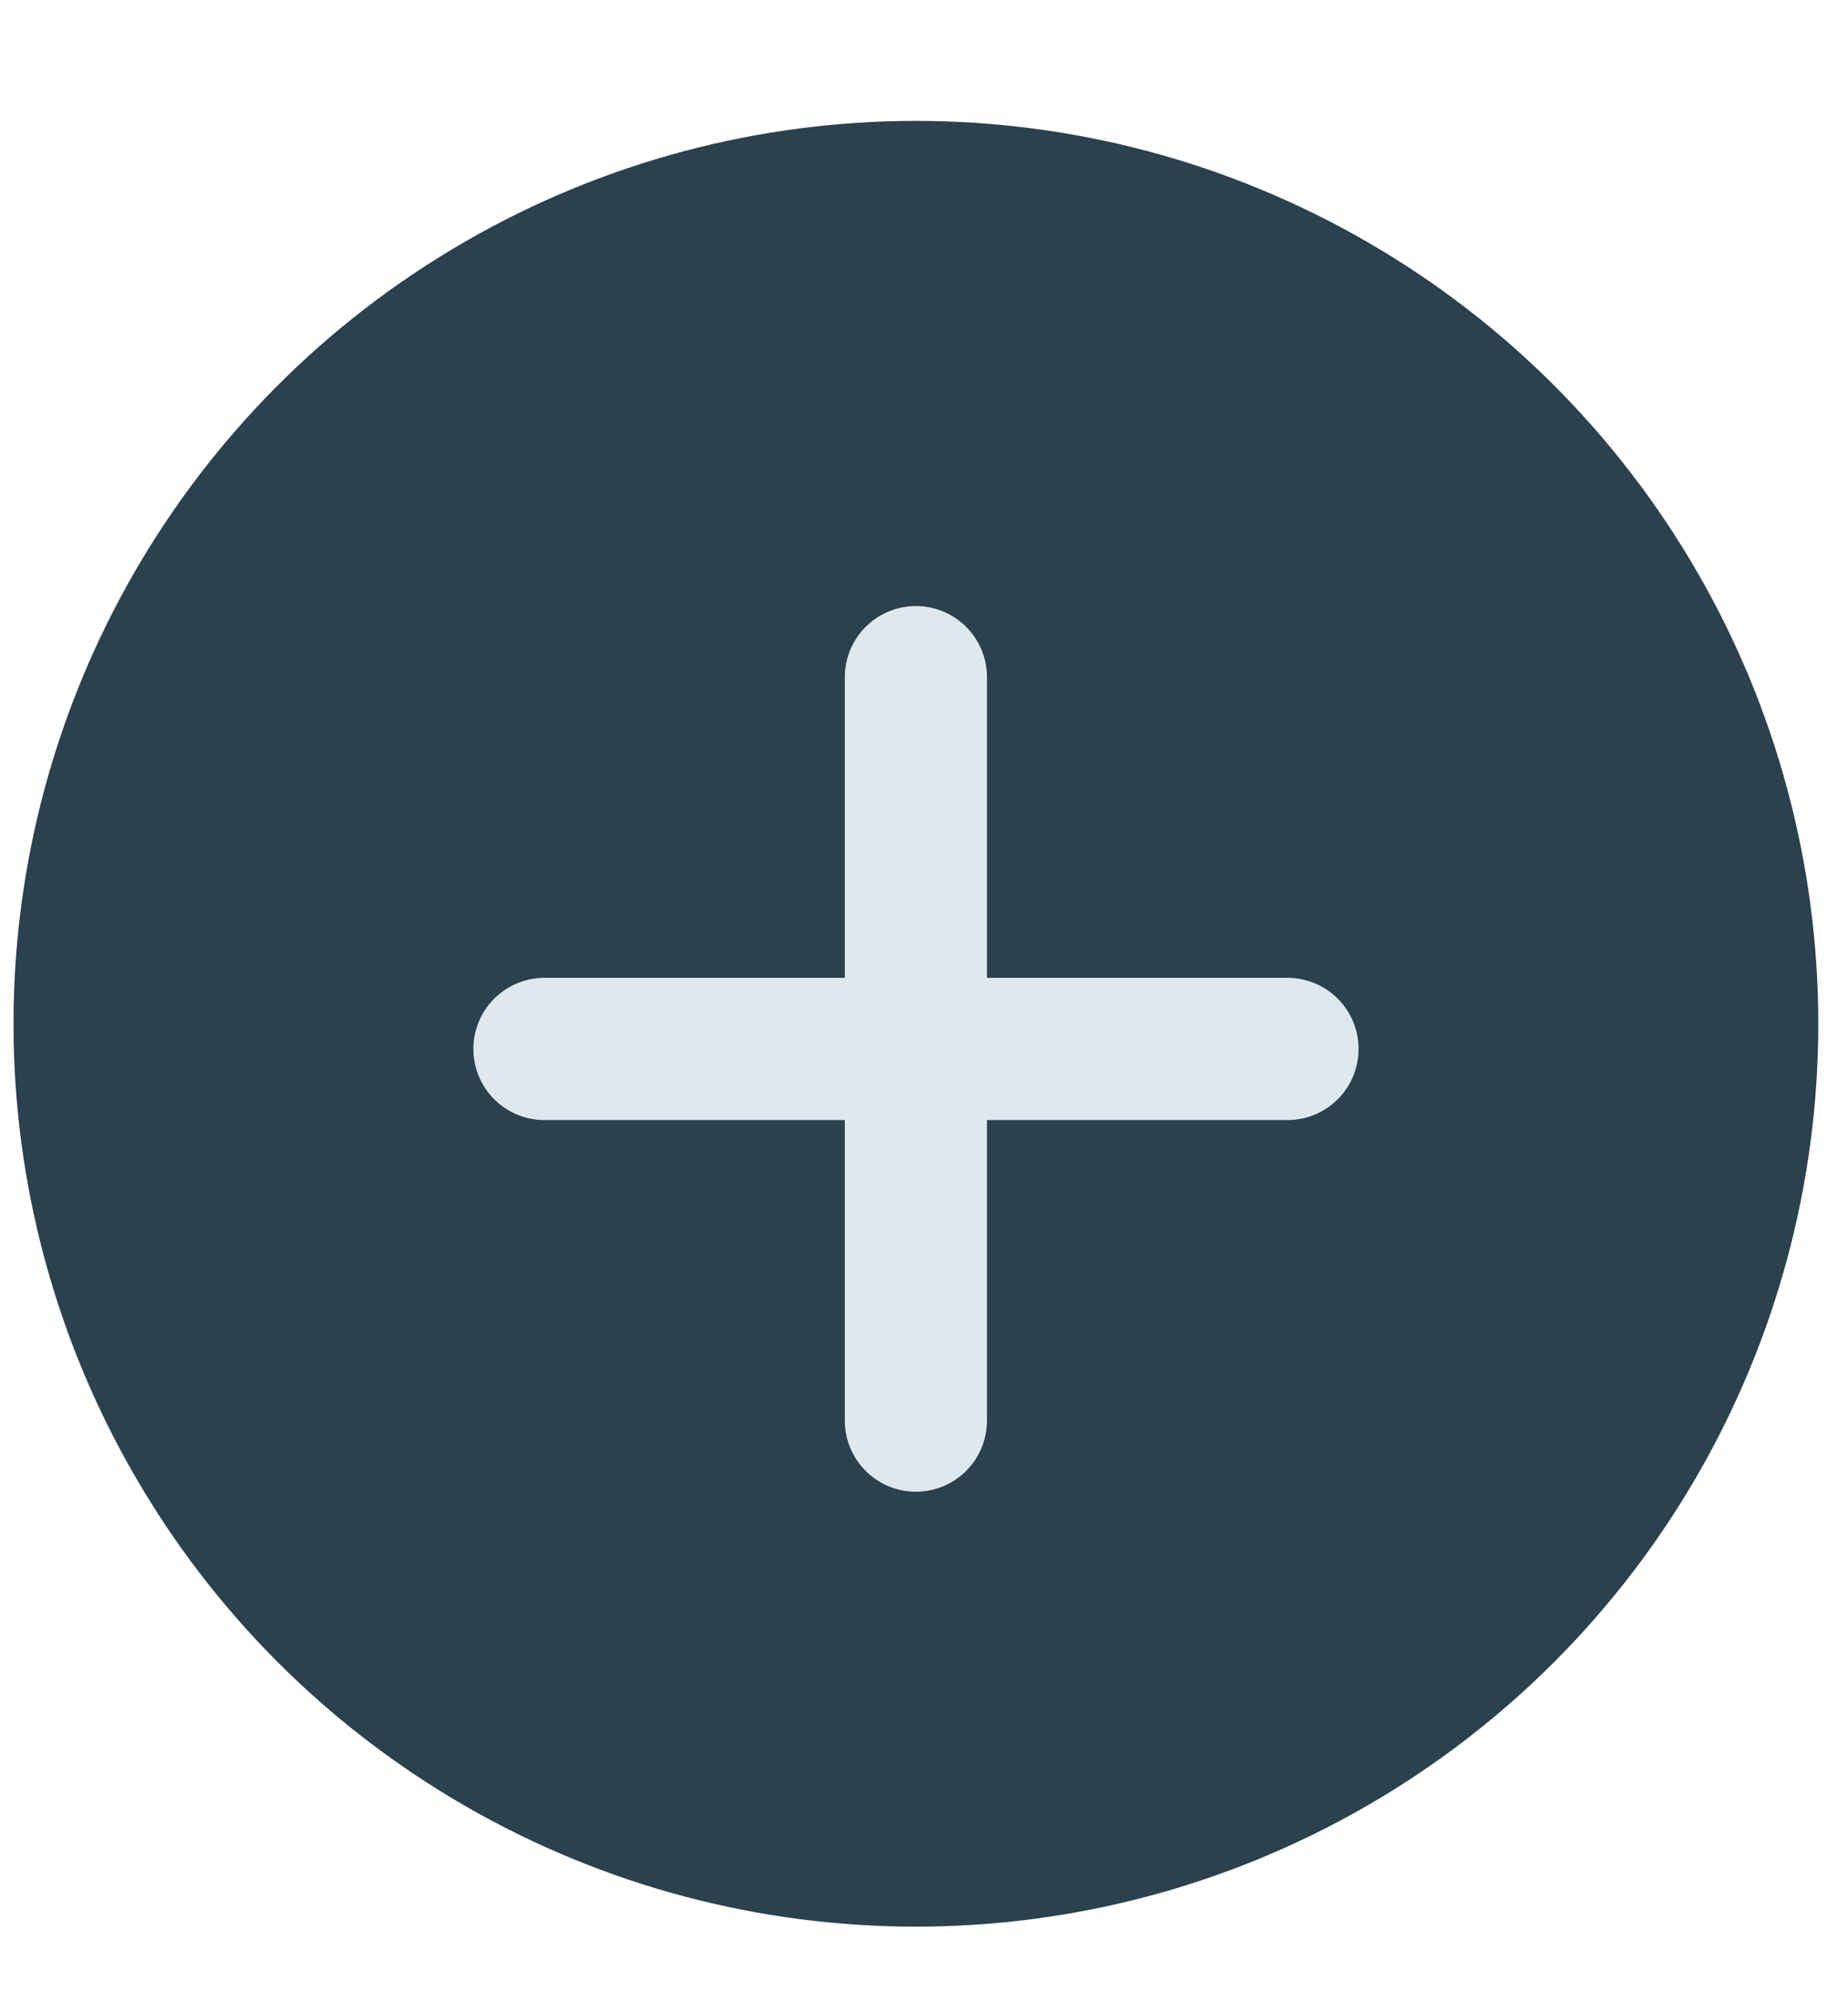
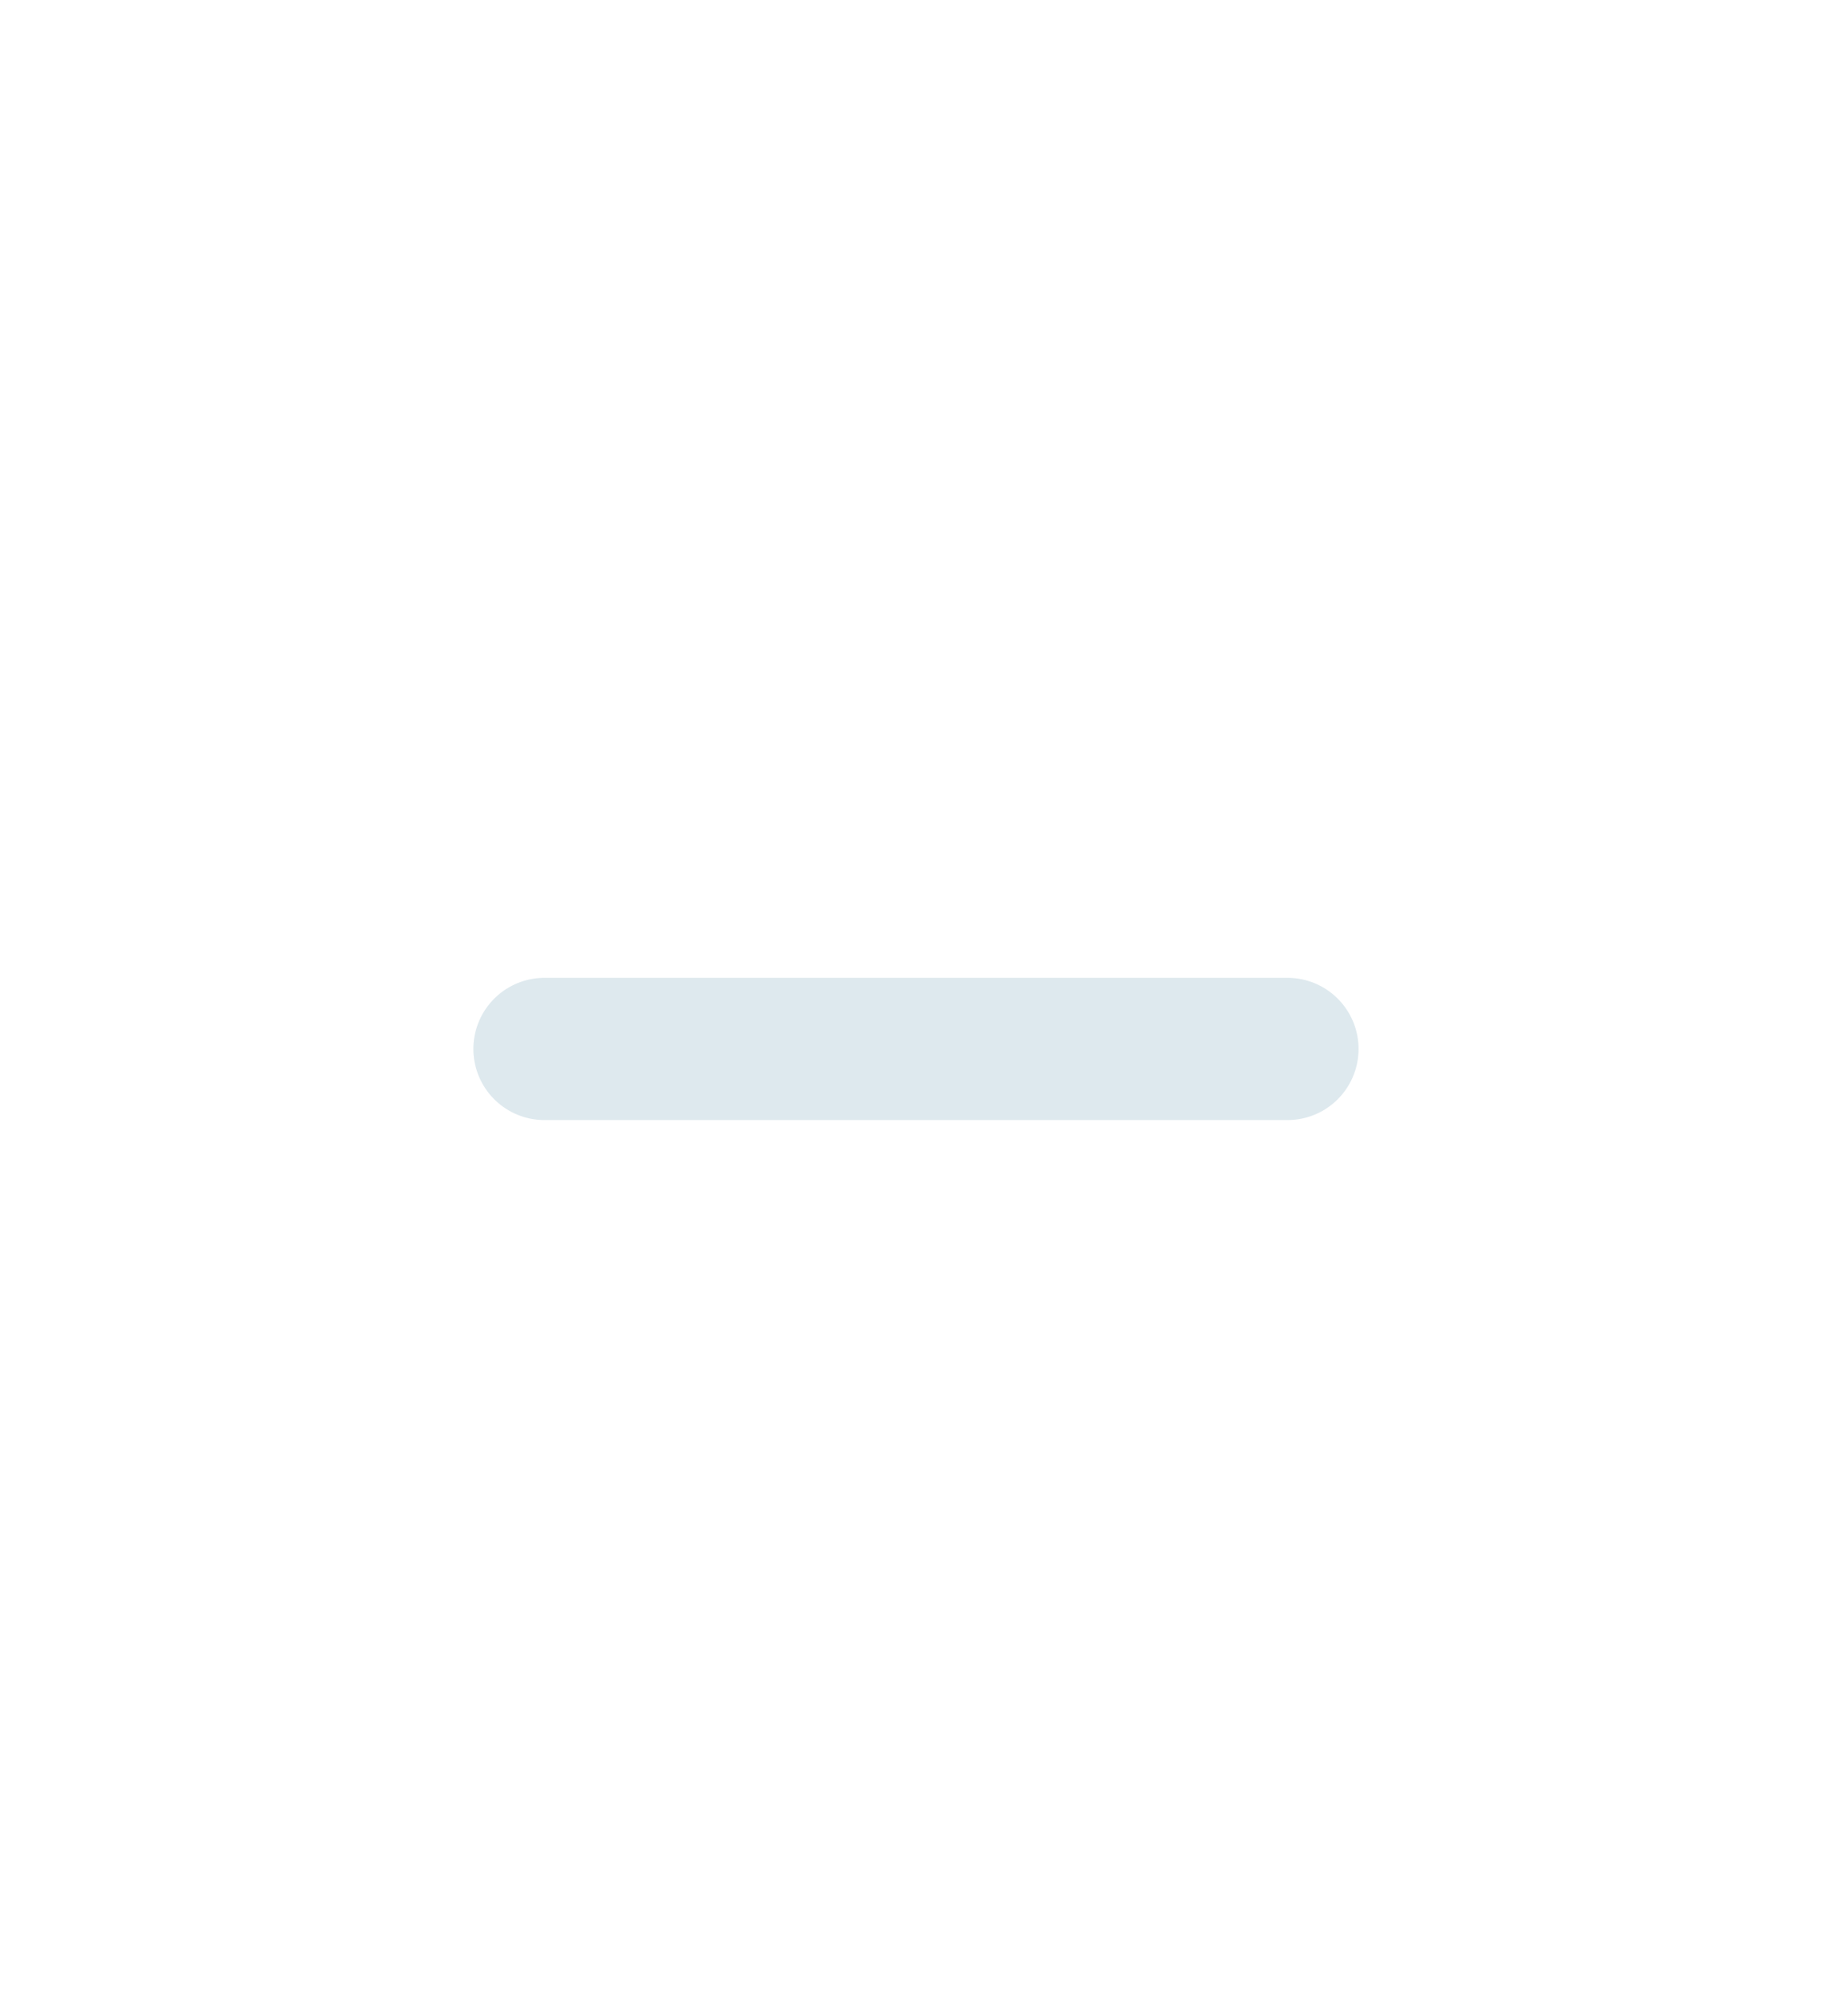
<svg xmlns="http://www.w3.org/2000/svg" width="13" height="14" viewBox="0 0 13 14" fill="none">
-   <circle cx="6.443" cy="7.198" r="6.348" fill="#2B414D" />
  <path d="M3.83 7.375H9.057" stroke="#DEE9EE" stroke-linecap="round" />
-   <path d="M6.443 9.988L6.443 4.761" stroke="#DEE9EE" stroke-linecap="round" />
</svg>